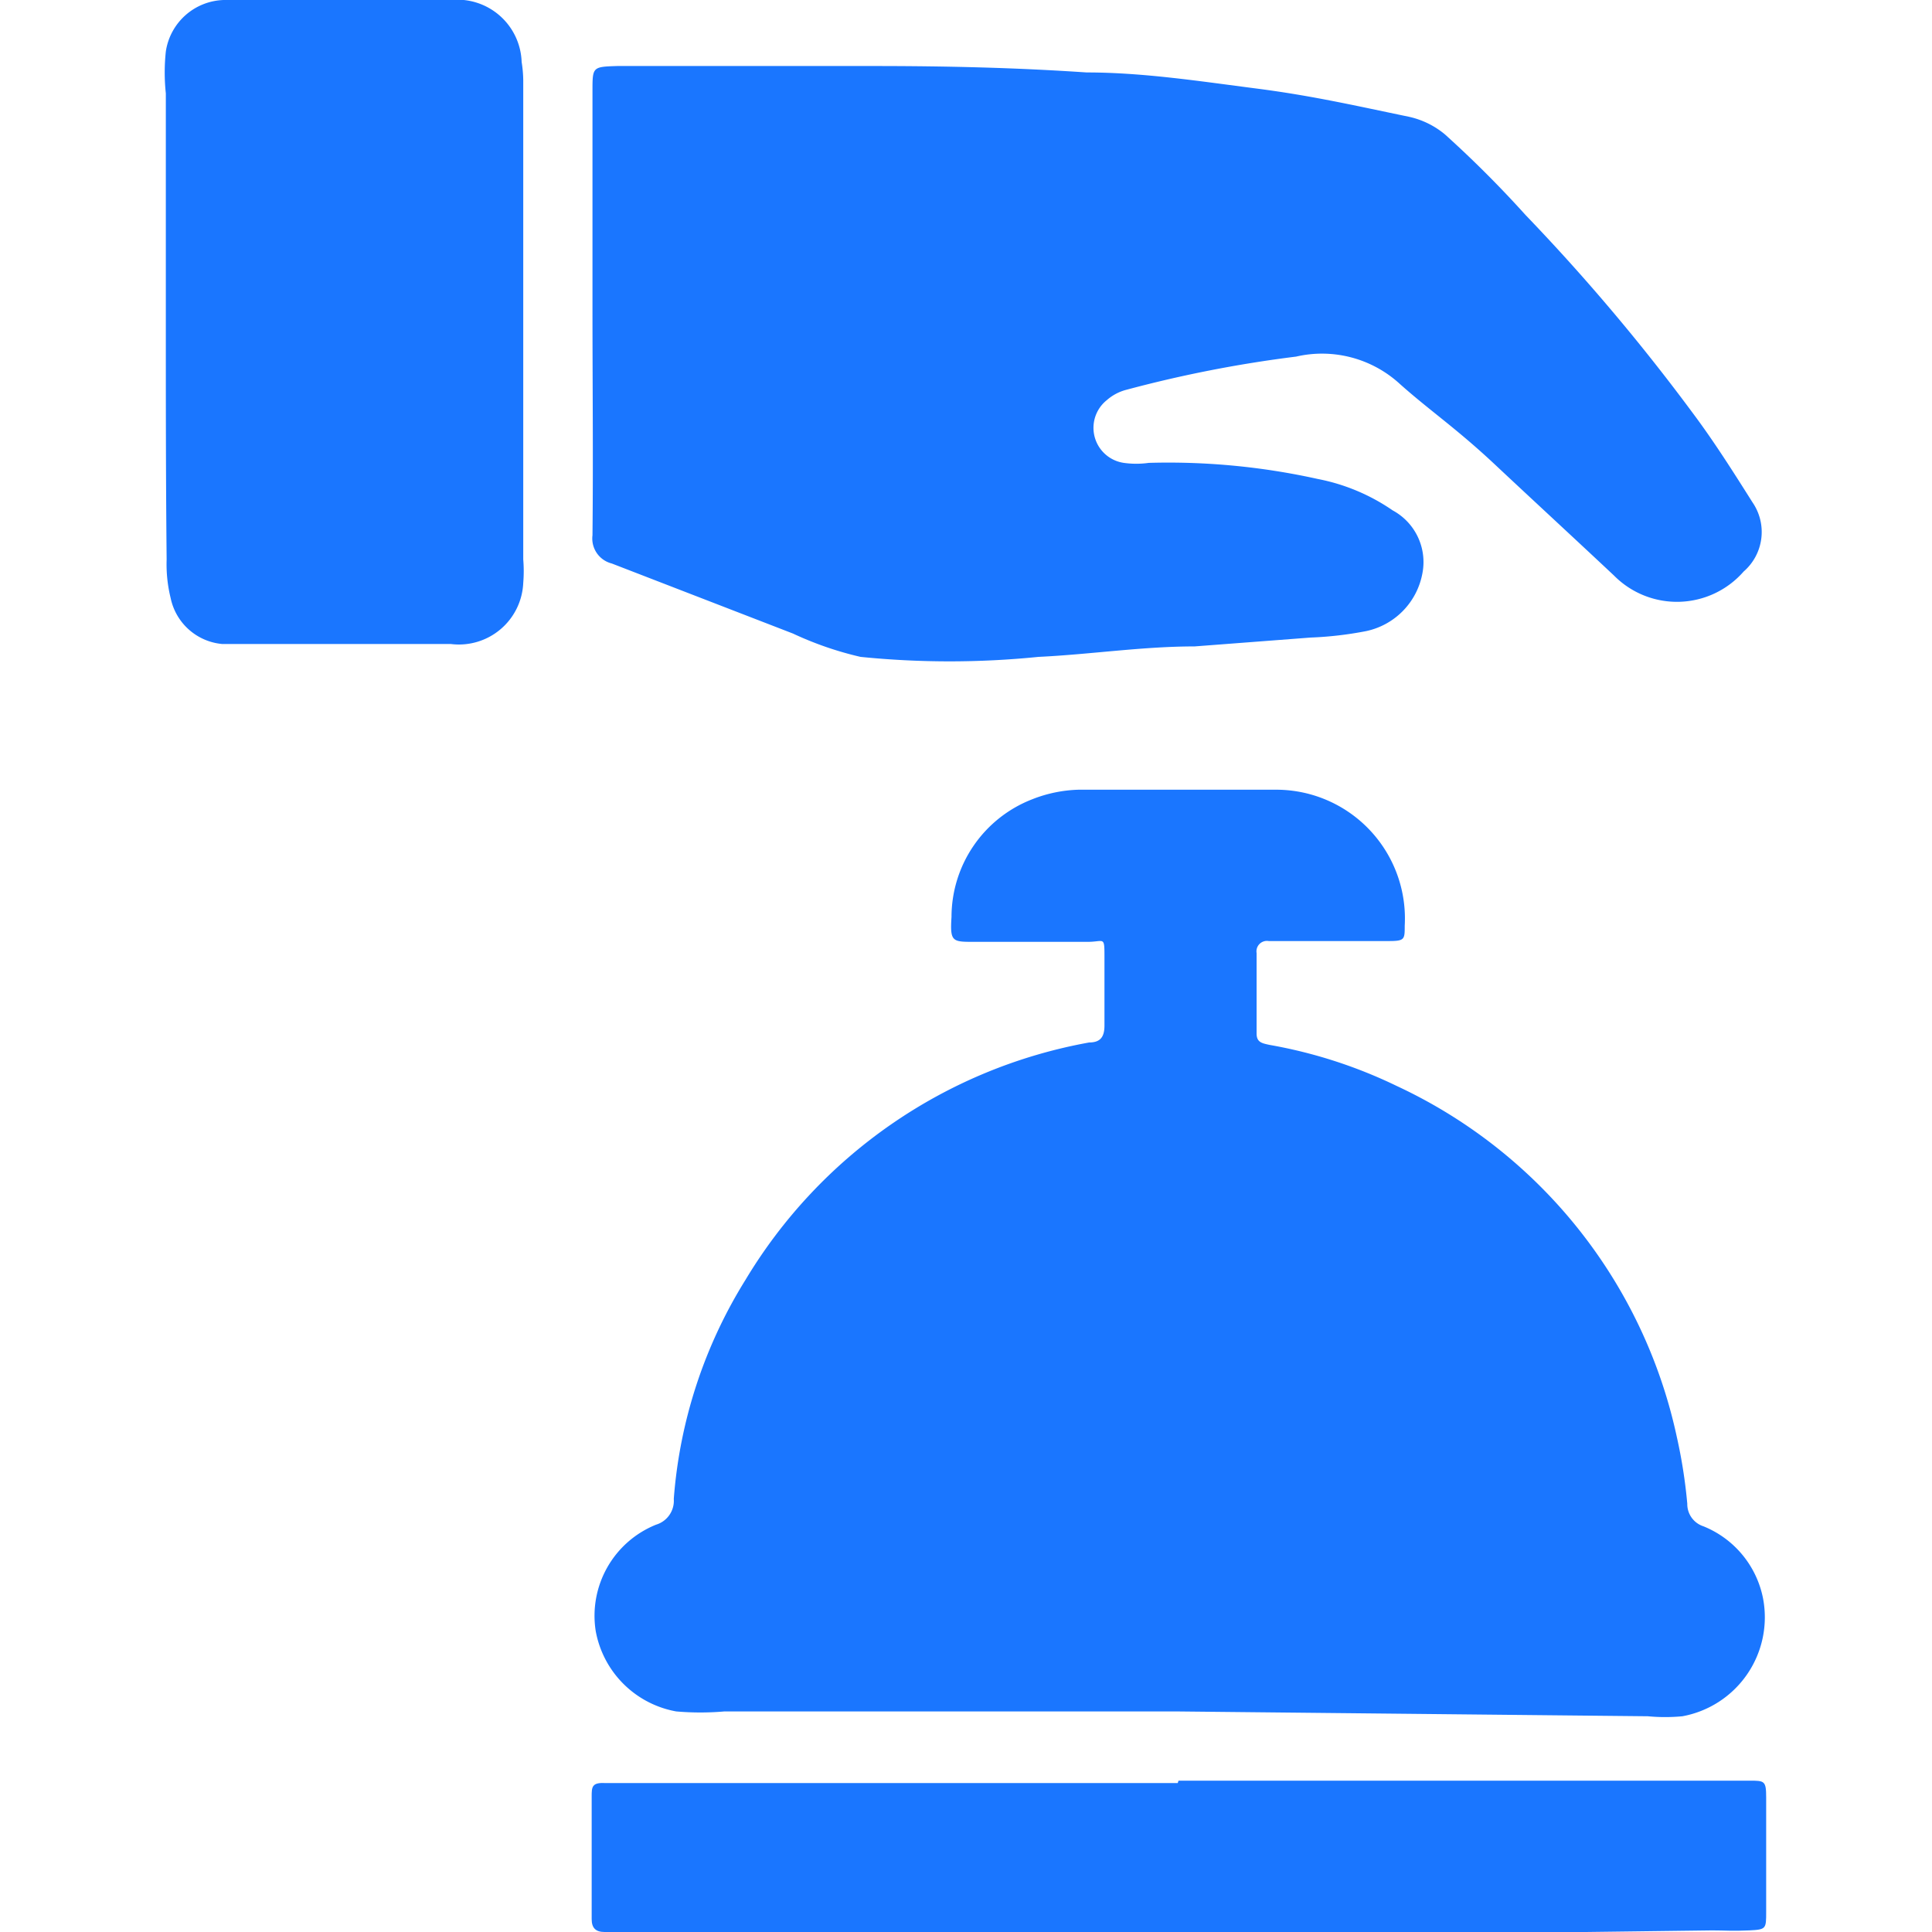
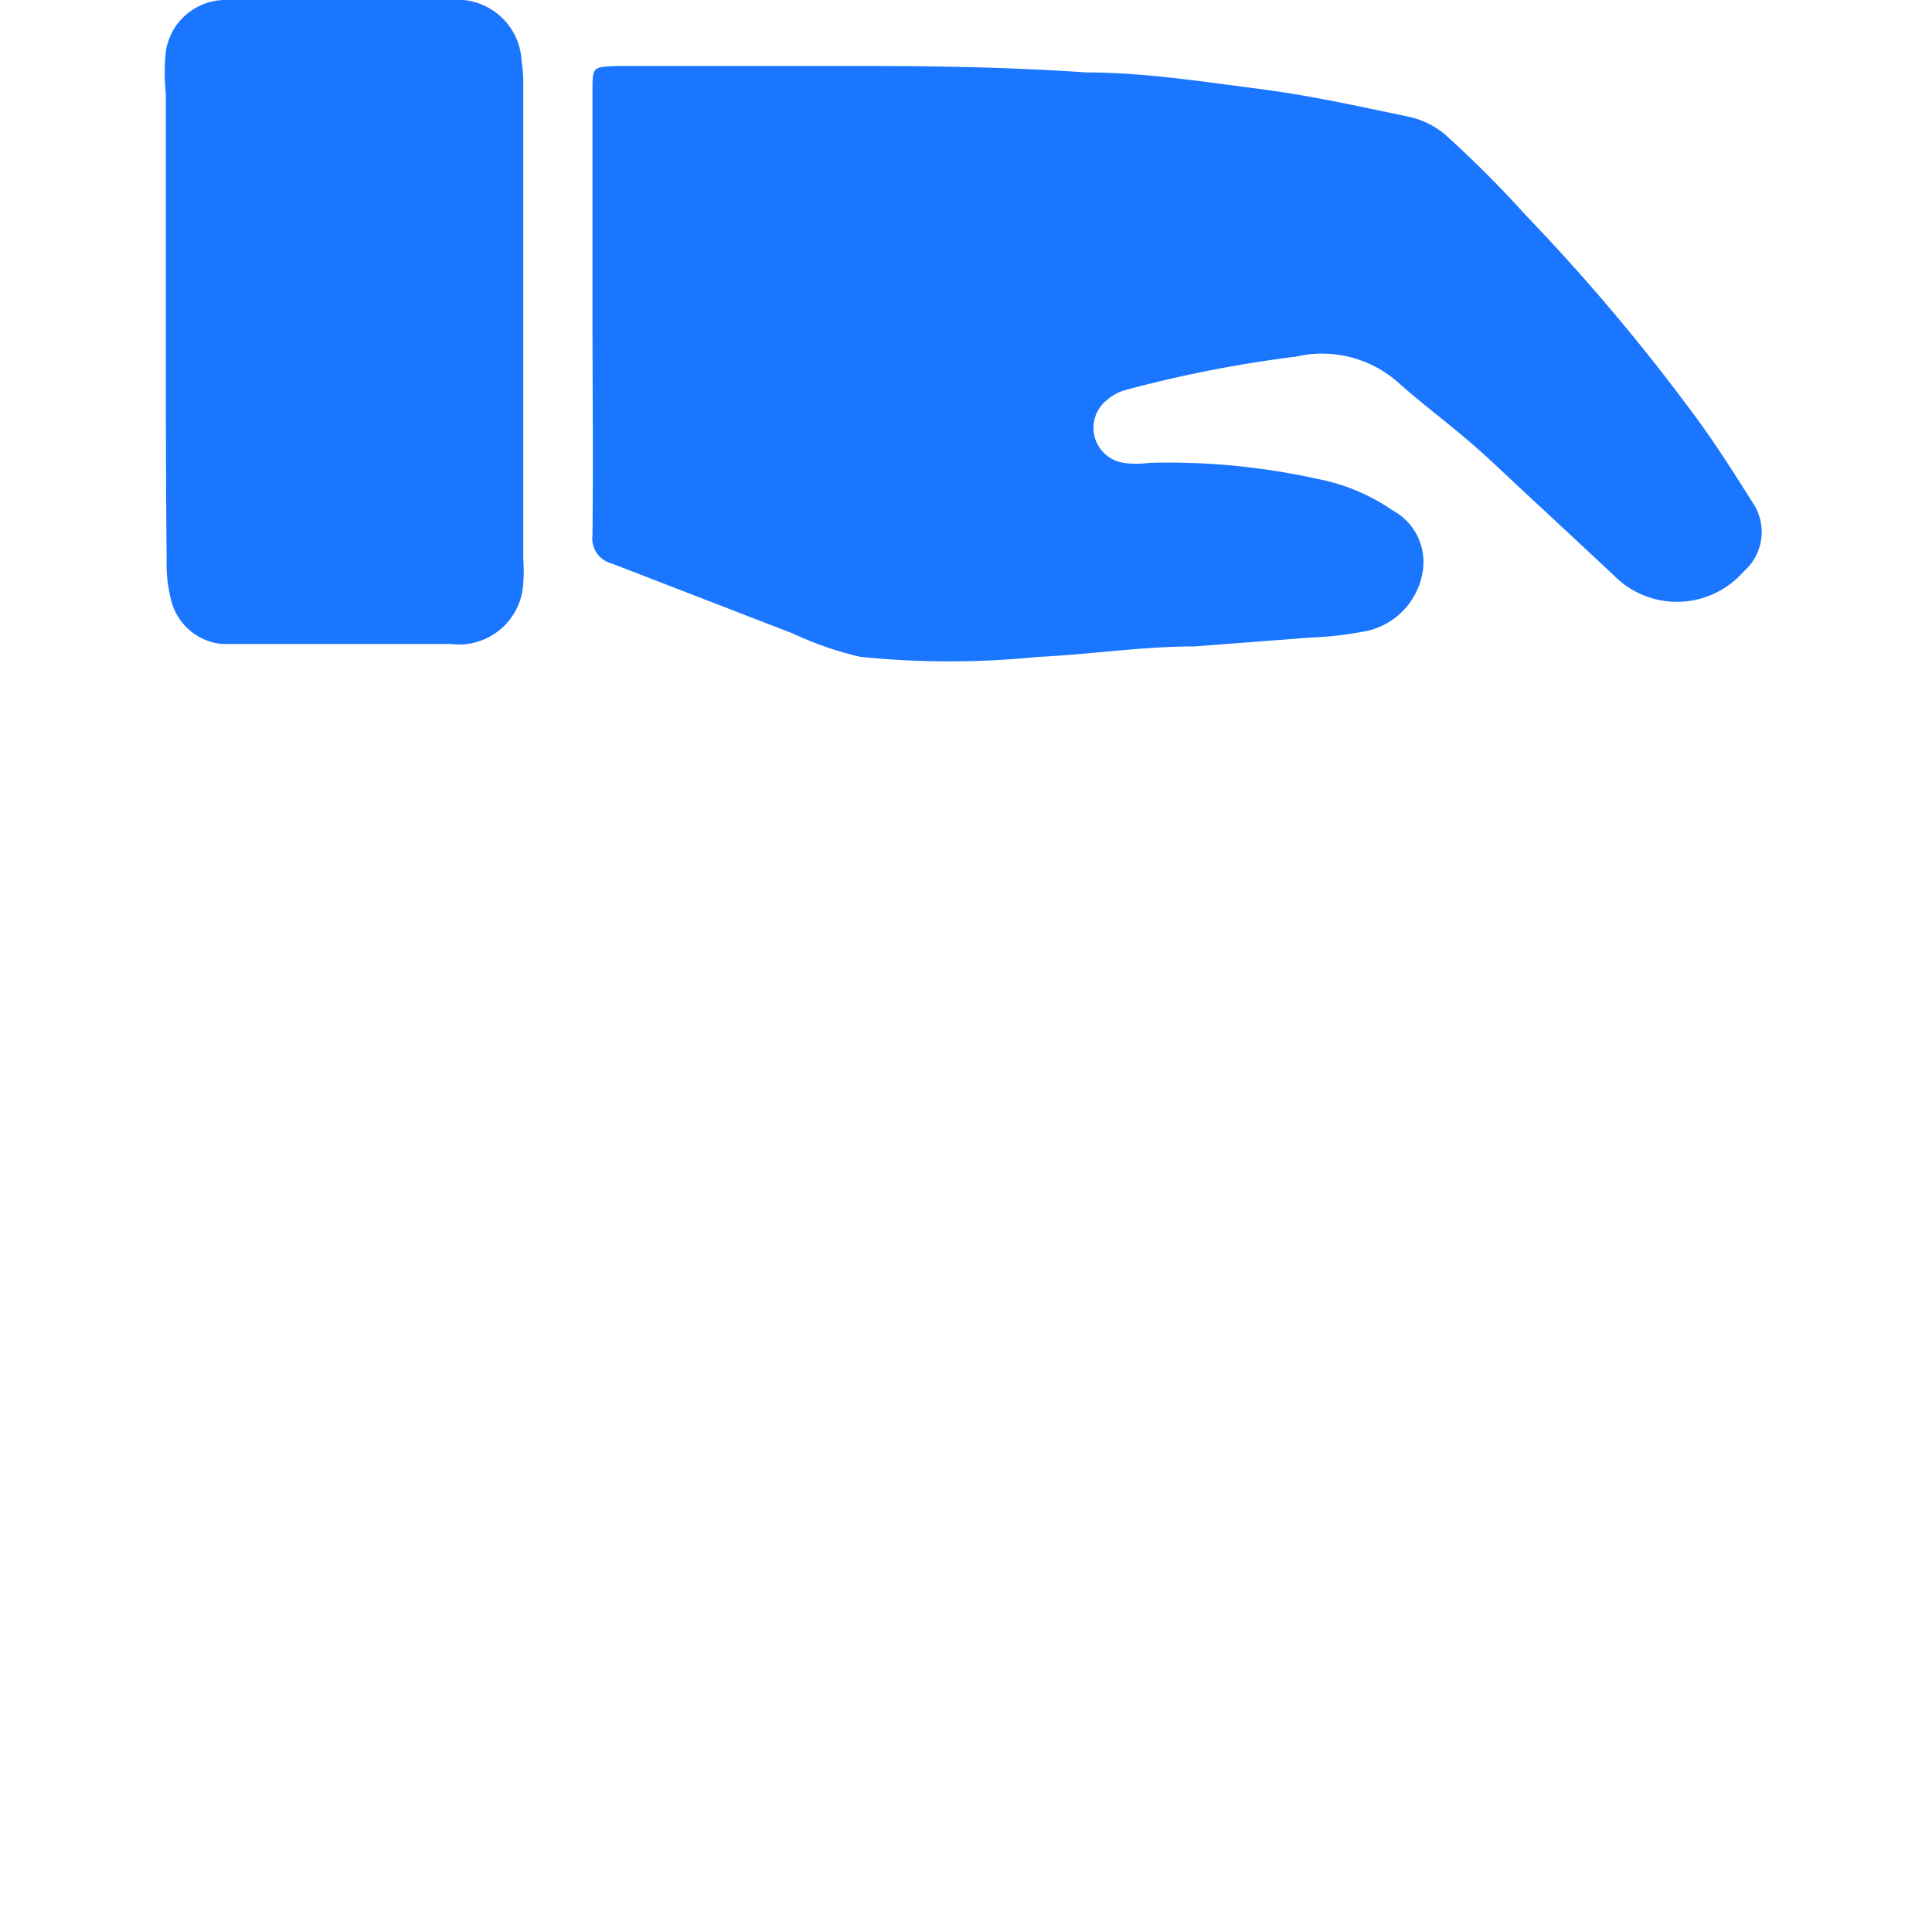
<svg xmlns="http://www.w3.org/2000/svg" id="Слой_1" data-name="Слой 1" width="24" height="24" viewBox="0 0 24 24">
  <defs>
    <style>.cls-1{fill:#1a76ff;}</style>
  </defs>
  <title>3635</title>
-   <path class="cls-1" d="M14.61,21.26H9a3.47,3.47,0,0,1-.6,0,1.24,1.24,0,0,1-1-1,1.22,1.22,0,0,1,.75-1.32.31.31,0,0,0,.22-.32,6,6,0,0,1,.89-2.72,6.28,6.28,0,0,1,4.27-2.95c.14,0,.19-.07.19-.21s0-.56,0-.84,0-.2-.21-.2H12.1c-.27,0-.3,0-.28-.31a1.57,1.57,0,0,1,1-1.46,1.69,1.69,0,0,1,.58-.12c.82,0,1.64,0,2.46,0a1.6,1.6,0,0,1,1.59,1.69c0,.17,0,.19-.2.19H15.76a.13.13,0,0,0-.15.15q0,.48,0,1c0,.11.07.12.16.14a6,6,0,0,1,1.58.51,6.26,6.26,0,0,1,3.48,4.36,6.39,6.39,0,0,1,.13.83.29.29,0,0,0,.2.28,1.22,1.22,0,0,1,.74.89,1.25,1.25,0,0,1-1,1.47,2.26,2.26,0,0,1-.43,0Z" />
  <path class="cls-1" d="M7.36,3.85q0-1.36,0-2.72c0-.3,0-.3.31-.31H8c.94,0,1.88,0,2.82,0S12.61.84,13.5.9c.7,0,1.41.11,2.11.2s1.26.22,1.89.35a1.05,1.05,0,0,1,.45.22,13.7,13.7,0,0,1,1,1,25,25,0,0,1,2.07,2.45c.27.36.51.74.75,1.12a.65.65,0,0,1-.11.86,1.1,1.1,0,0,1-1.61.05c-.49-.46-1-.93-1.48-1.38s-.81-.67-1.18-1a1.43,1.43,0,0,0-1.29-.34A15.51,15.51,0,0,0,14,4.84a.59.59,0,0,0-.25.13.44.44,0,0,0,.21.78,1.12,1.12,0,0,0,.31,0,8.56,8.56,0,0,1,2.1.2,2.46,2.46,0,0,1,.93.39.73.73,0,0,1,.37.78.9.9,0,0,1-.7.72,4.49,4.49,0,0,1-.69.08l-1.44.11c-.65,0-1.3.1-1.94.13a11,11,0,0,1-2.21,0,4.2,4.2,0,0,1-.84-.29L7.6,7a.32.32,0,0,1-.24-.35C7.37,5.69,7.36,4.77,7.36,3.85Z" />
  <path class="cls-1" d="M2.06,4c0-.95,0-1.89,0-2.84a2.46,2.46,0,0,1,0-.52A.75.75,0,0,1,2.78,0L3,0H5.6a.8.8,0,0,1,.88.77A1.53,1.53,0,0,1,6.5,1q0,2.2,0,4.41,0,.77,0,1.54a1.77,1.77,0,0,1,0,.29A.8.8,0,0,1,5.6,8H3L2.76,8a.72.72,0,0,1-.64-.57,1.76,1.76,0,0,1-.05-.48C2.06,5.94,2.06,5,2.06,4Z" />
-   <path class="cls-1" d="M14.64,22.12h7.09c.19,0,.21,0,.21.21q0,.71,0,1.42c0,.21,0,.22-.21.23s-.3,0-.46,0L19.7,24l-1.32,0-1.56,0-1.44,0-1.47,0-1.49,0L11,24,9.53,24,8.14,24l-.63,0c-.11,0-.16-.05-.16-.16,0-.51,0-1,0-1.52,0-.12,0-.18.17-.17h7.11Z" />
</svg>